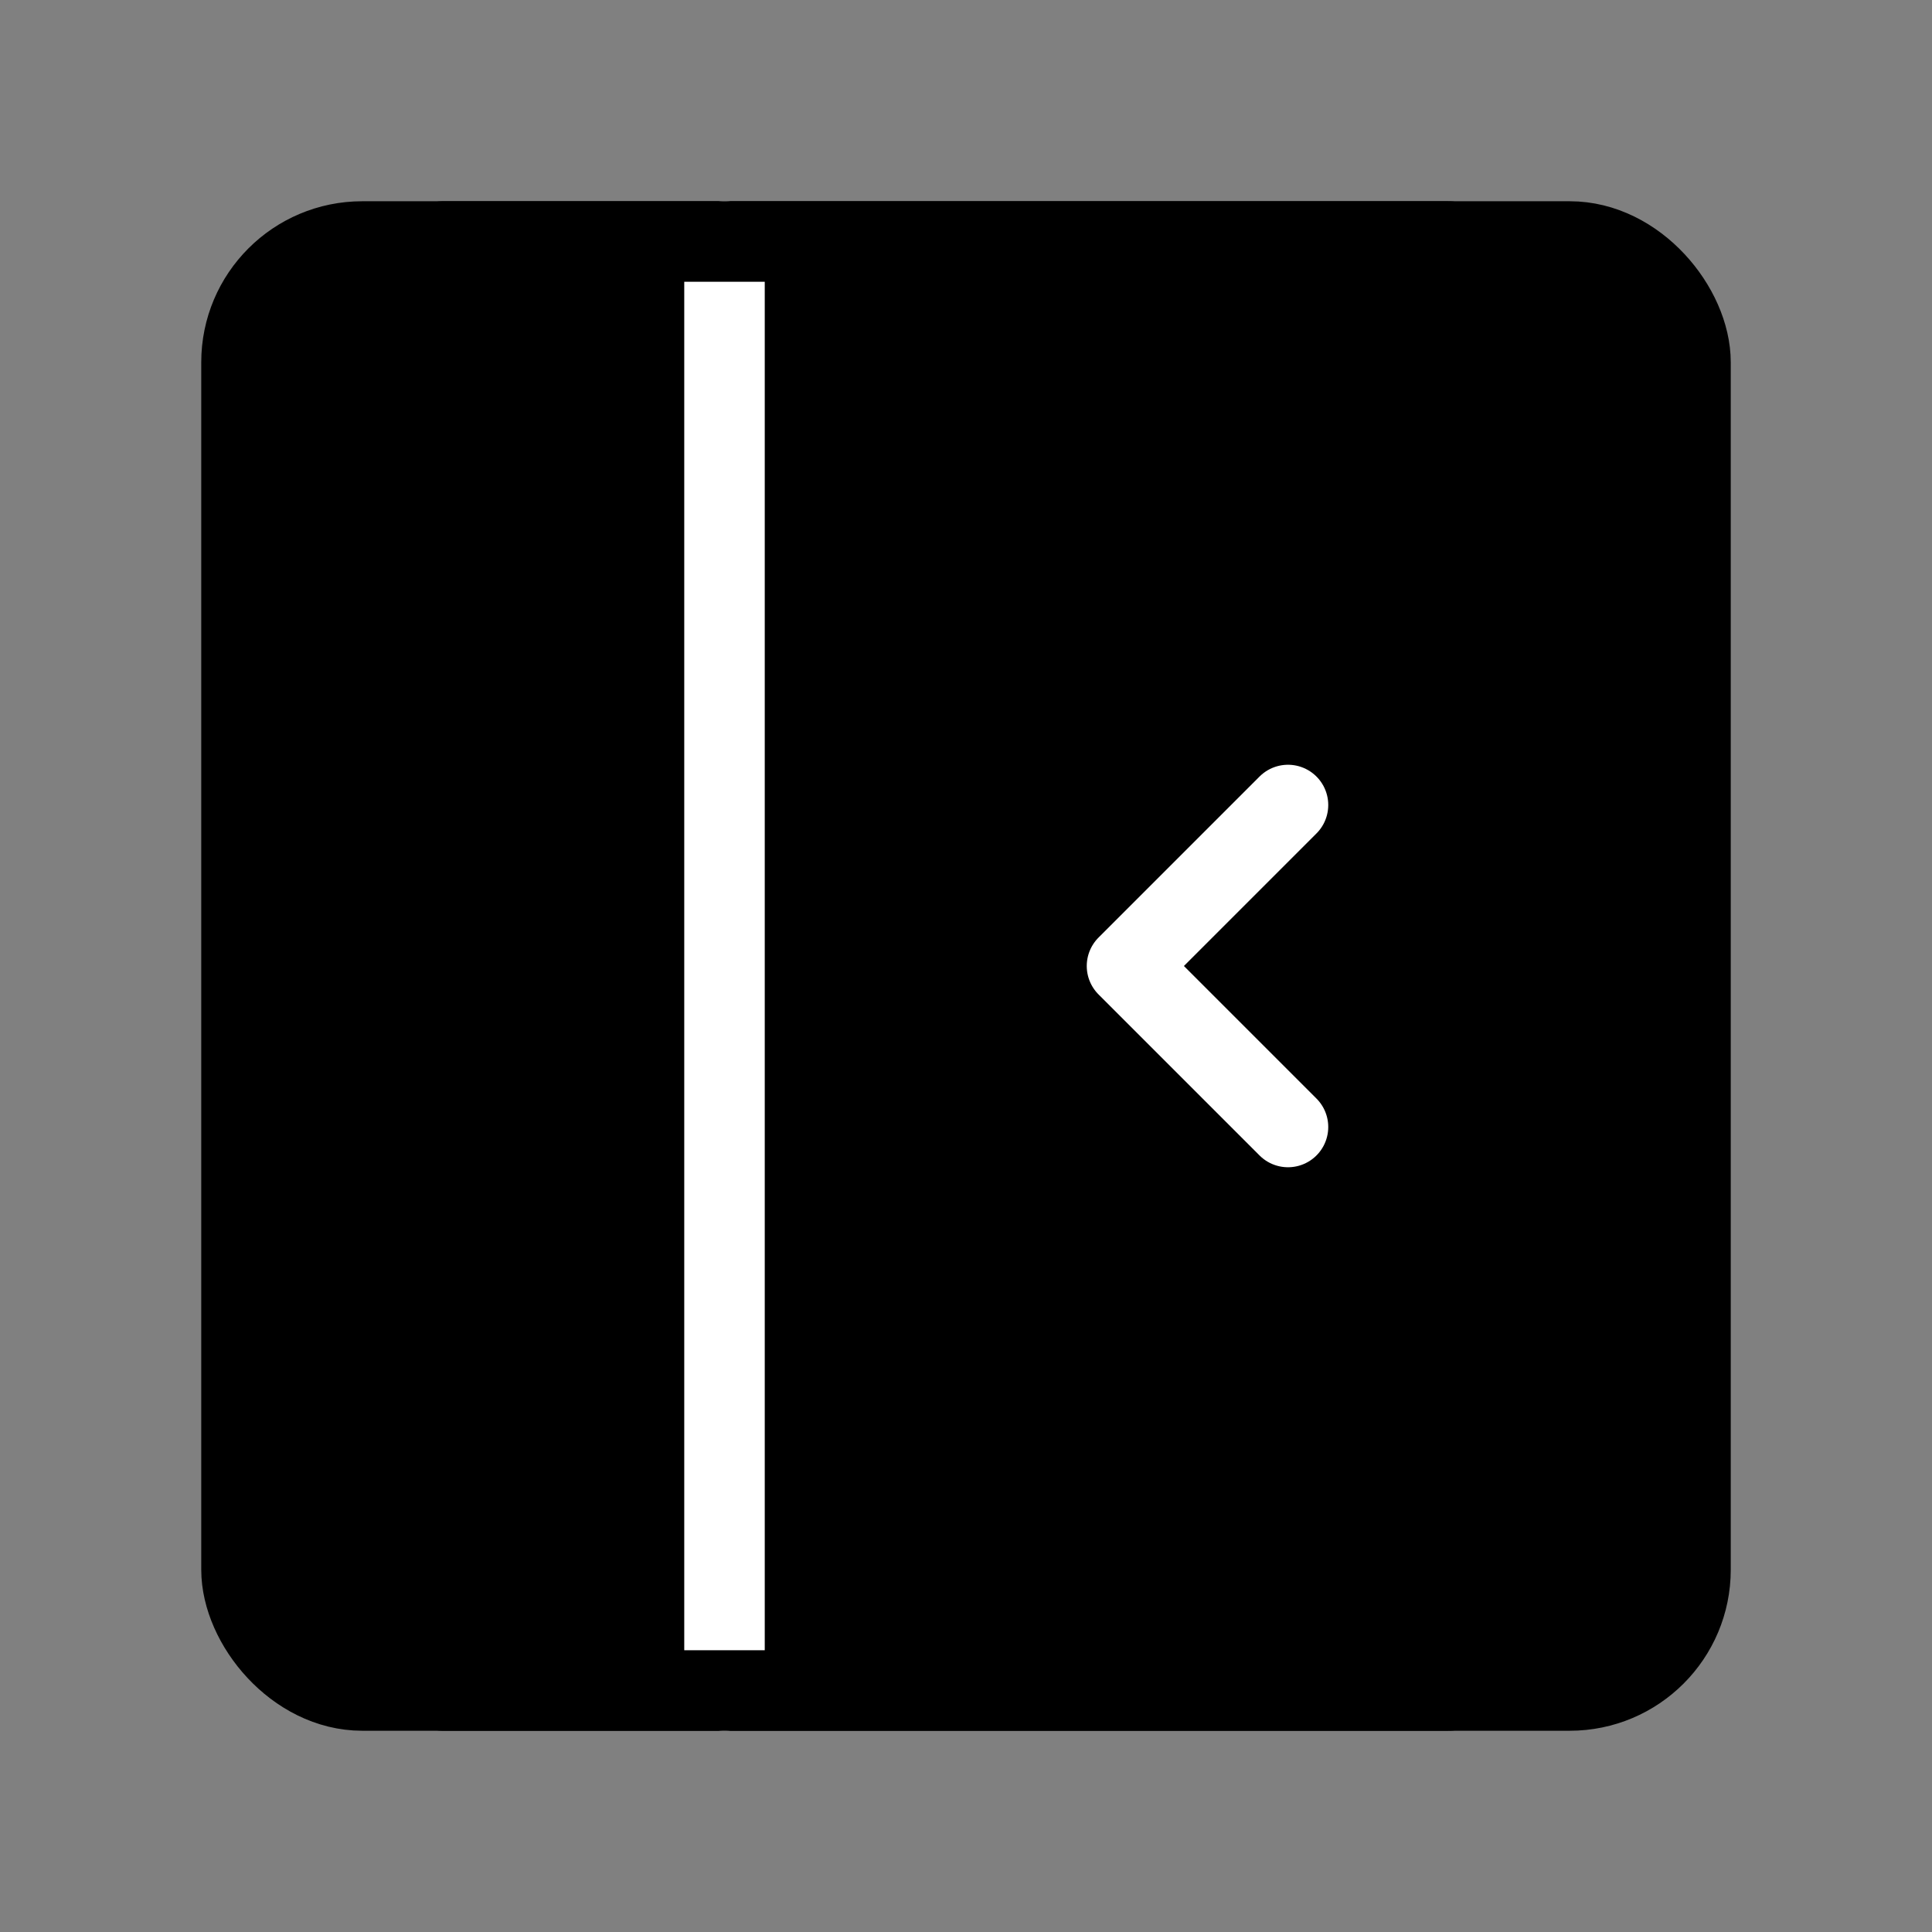
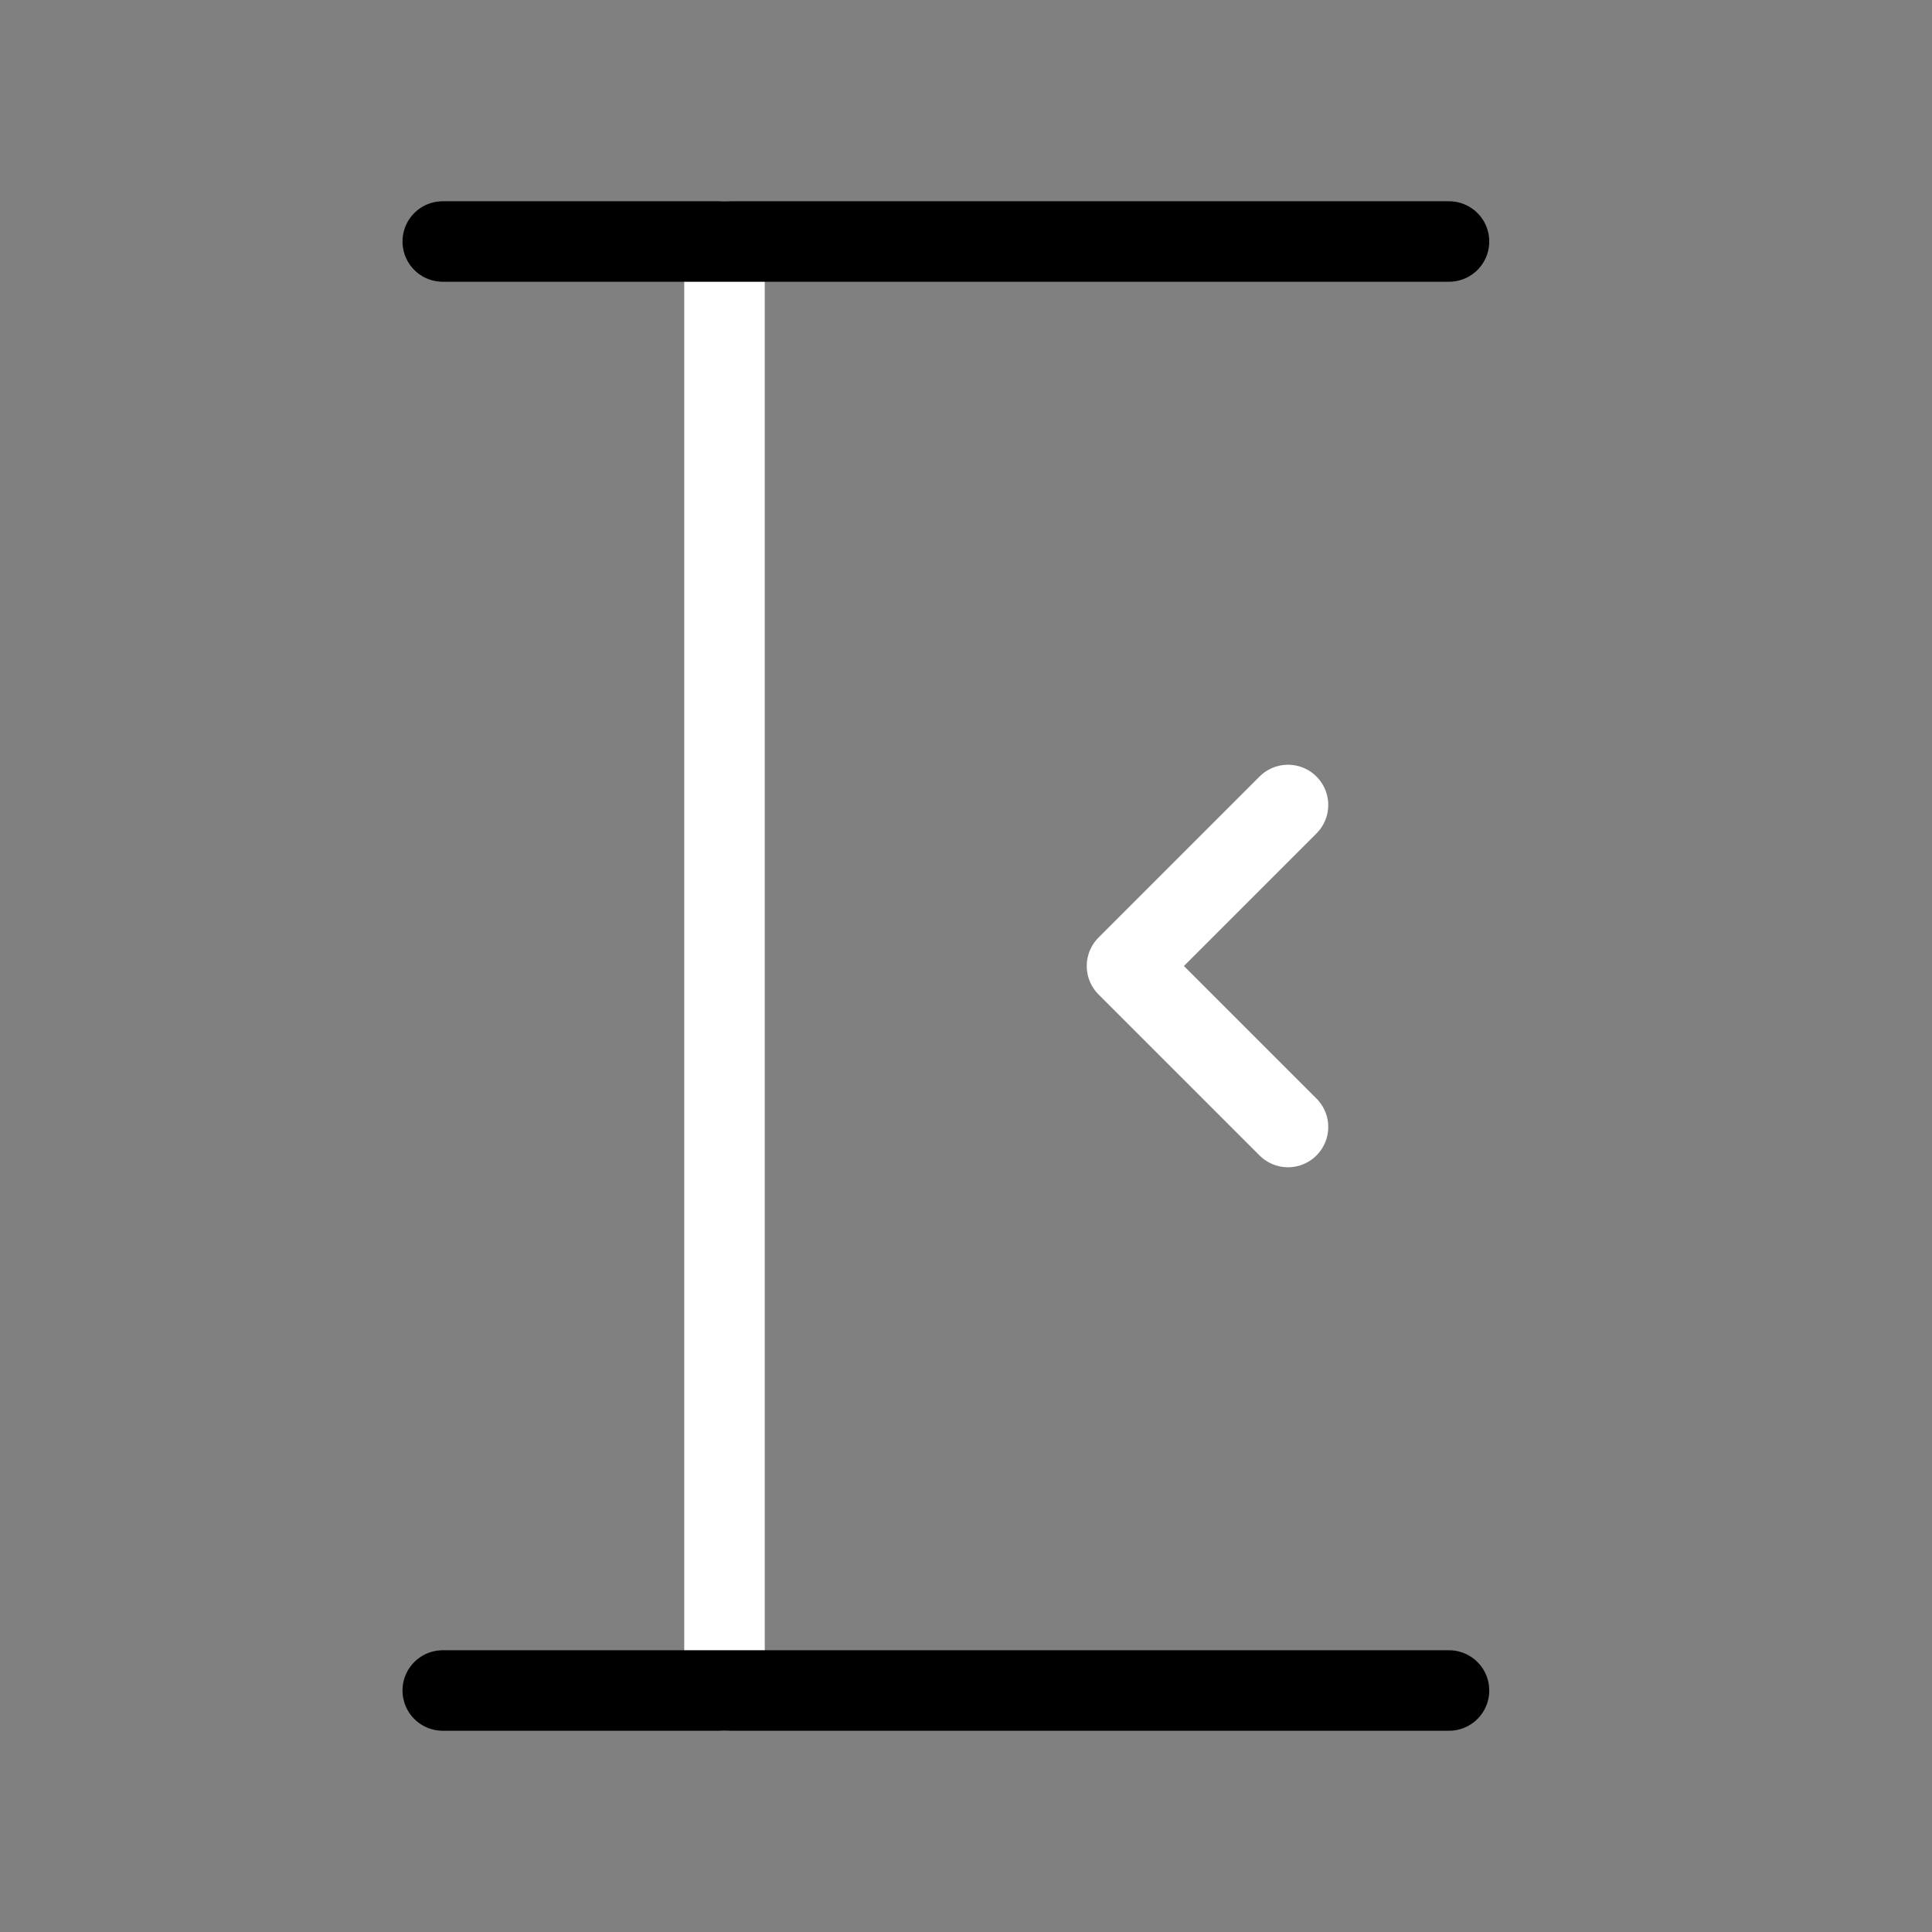
<svg xmlns="http://www.w3.org/2000/svg" viewBox="0 0 48 48" fill="none">
  <rect x="0" y="0" width="48" height="48" fill="#808080" stroke="none" />
-   <rect x="6" y="6" width="36" height="36" rx="3" fill="currentColor" stroke="currentColor" stroke-width="2" stroke-linejoin="round" />
  <path d="M18 6V42" stroke="#fff" stroke-width="2" stroke-linecap="round" stroke-linejoin="round" />
  <path d="M11 6H36" stroke="currentColor" stroke-width="2" stroke-linecap="round" stroke-linejoin="round" />
  <path d="M11 42H36" stroke="currentColor" stroke-width="2" stroke-linecap="round" stroke-linejoin="round" />
  <path d="M32 20L28 24L32 28" stroke="#fff" stroke-width="2" stroke-linecap="round" stroke-linejoin="round" />
</svg>